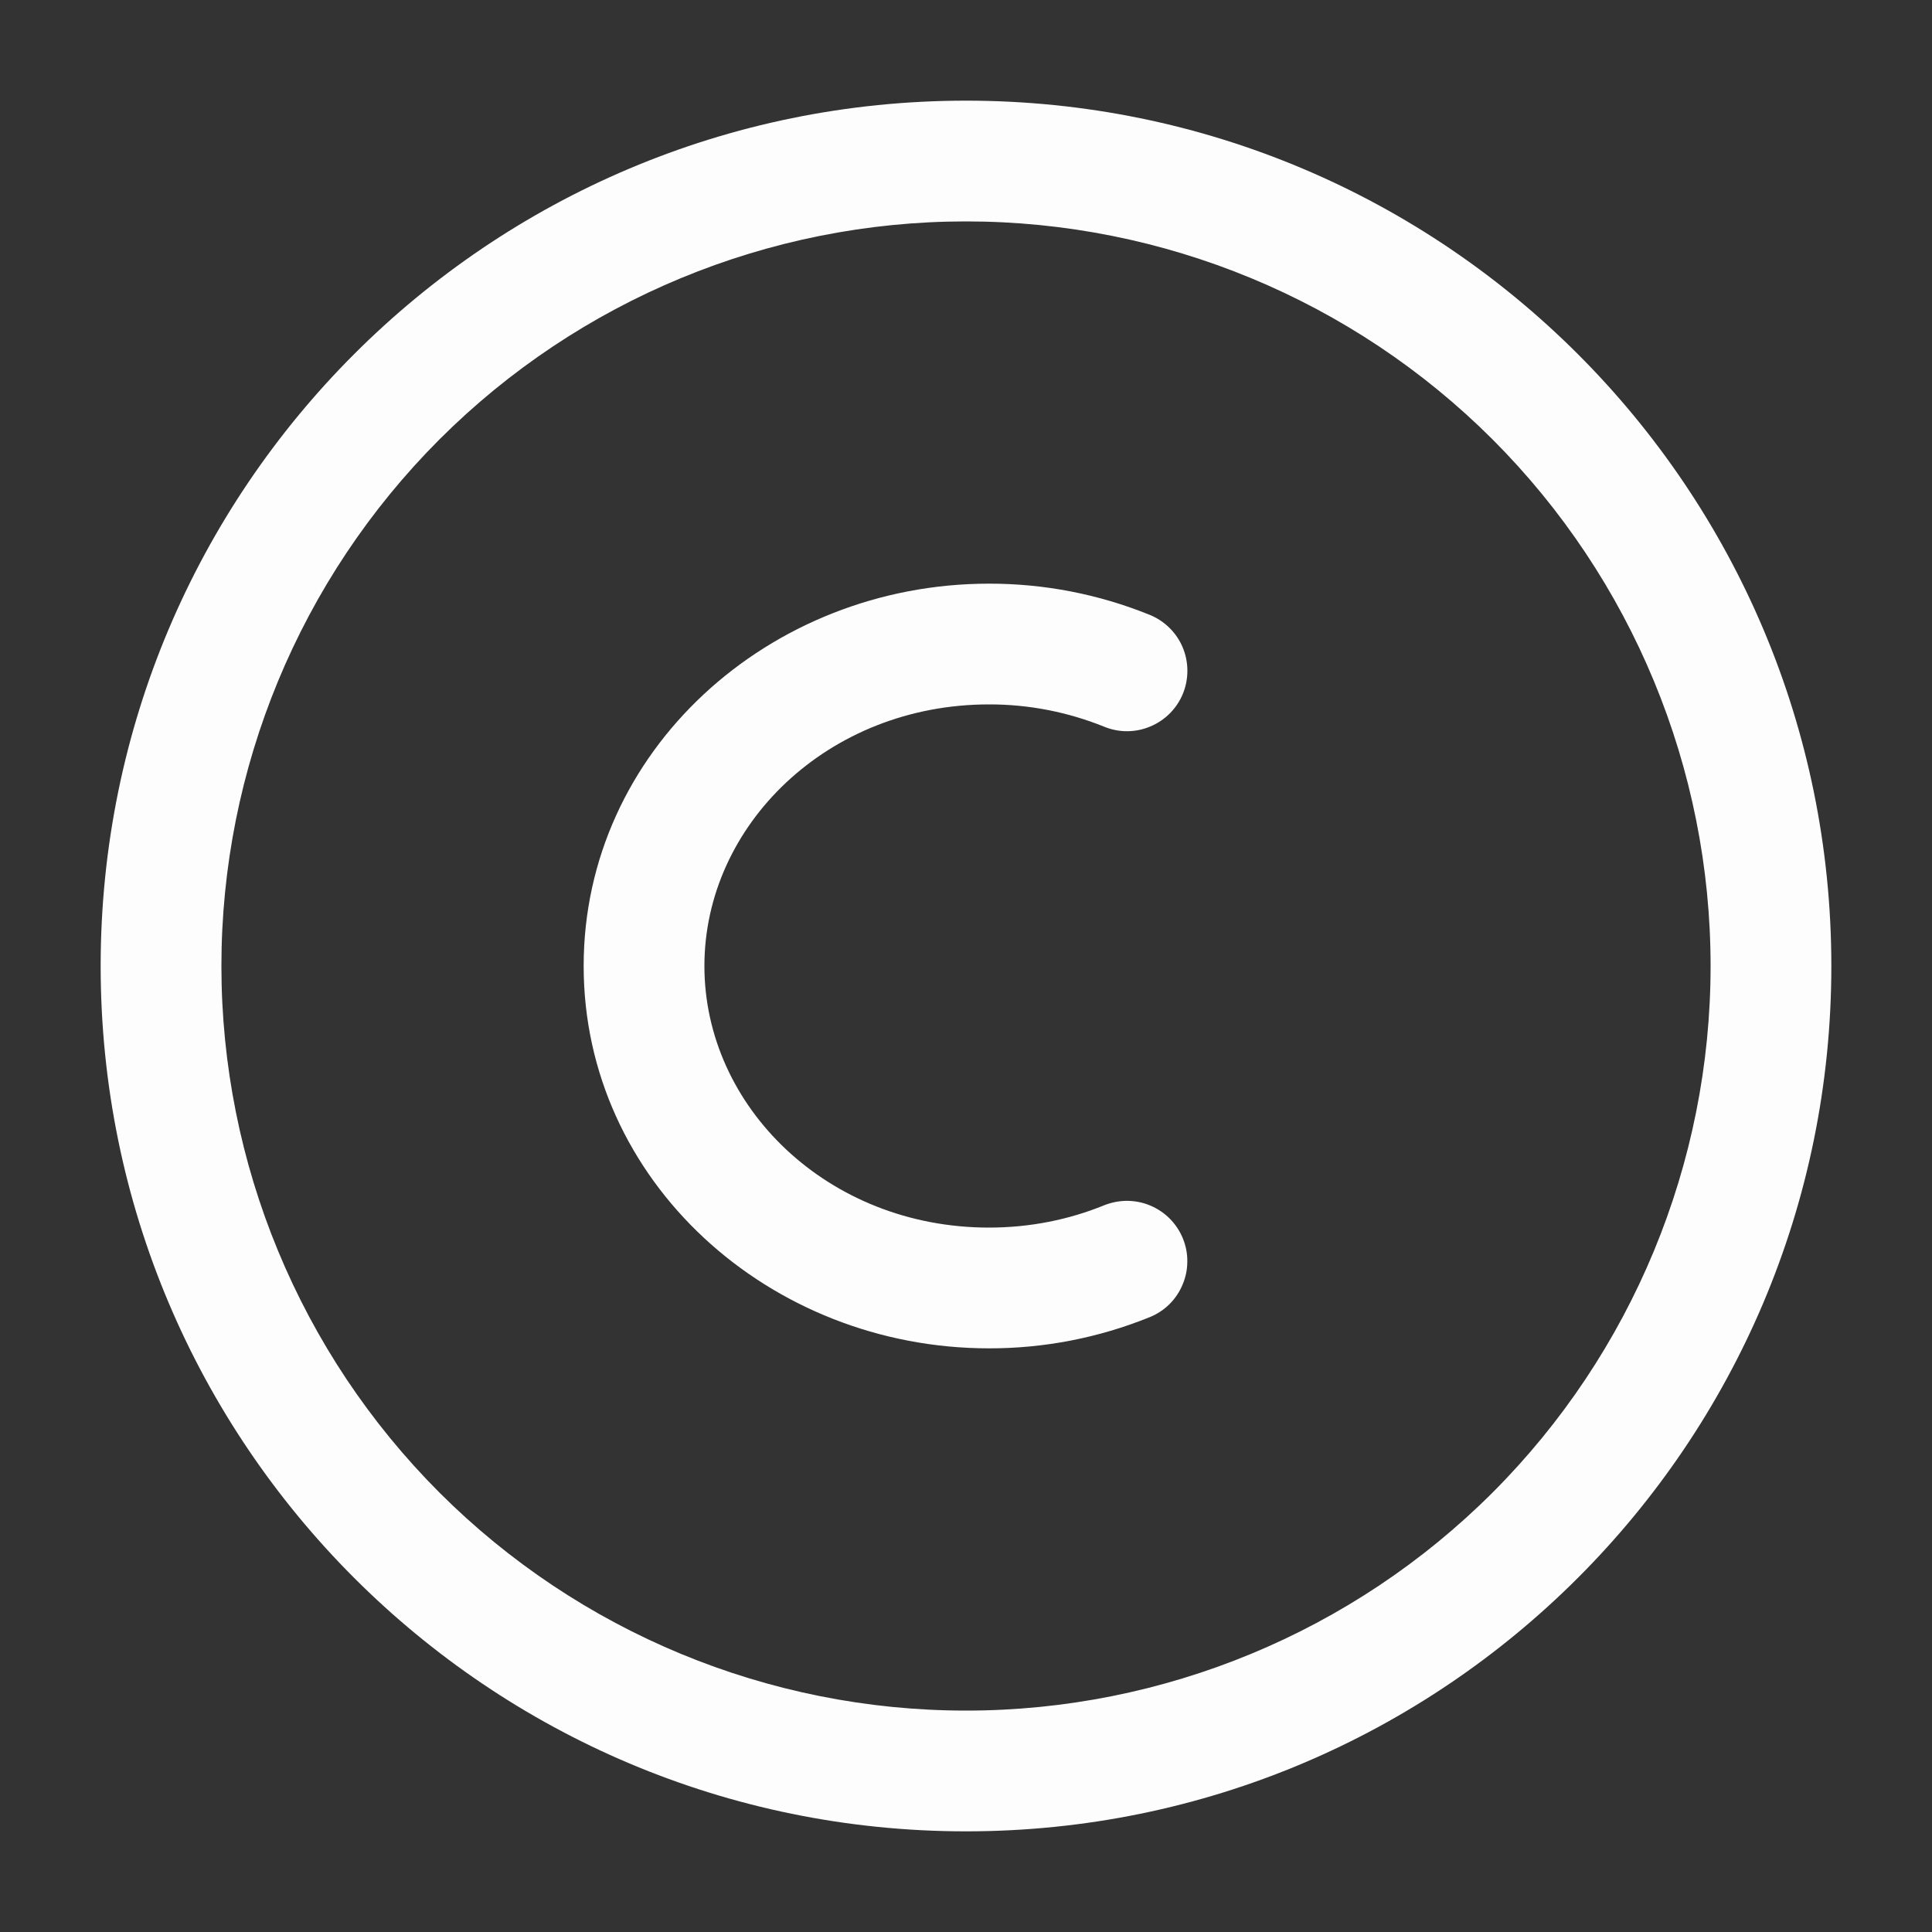
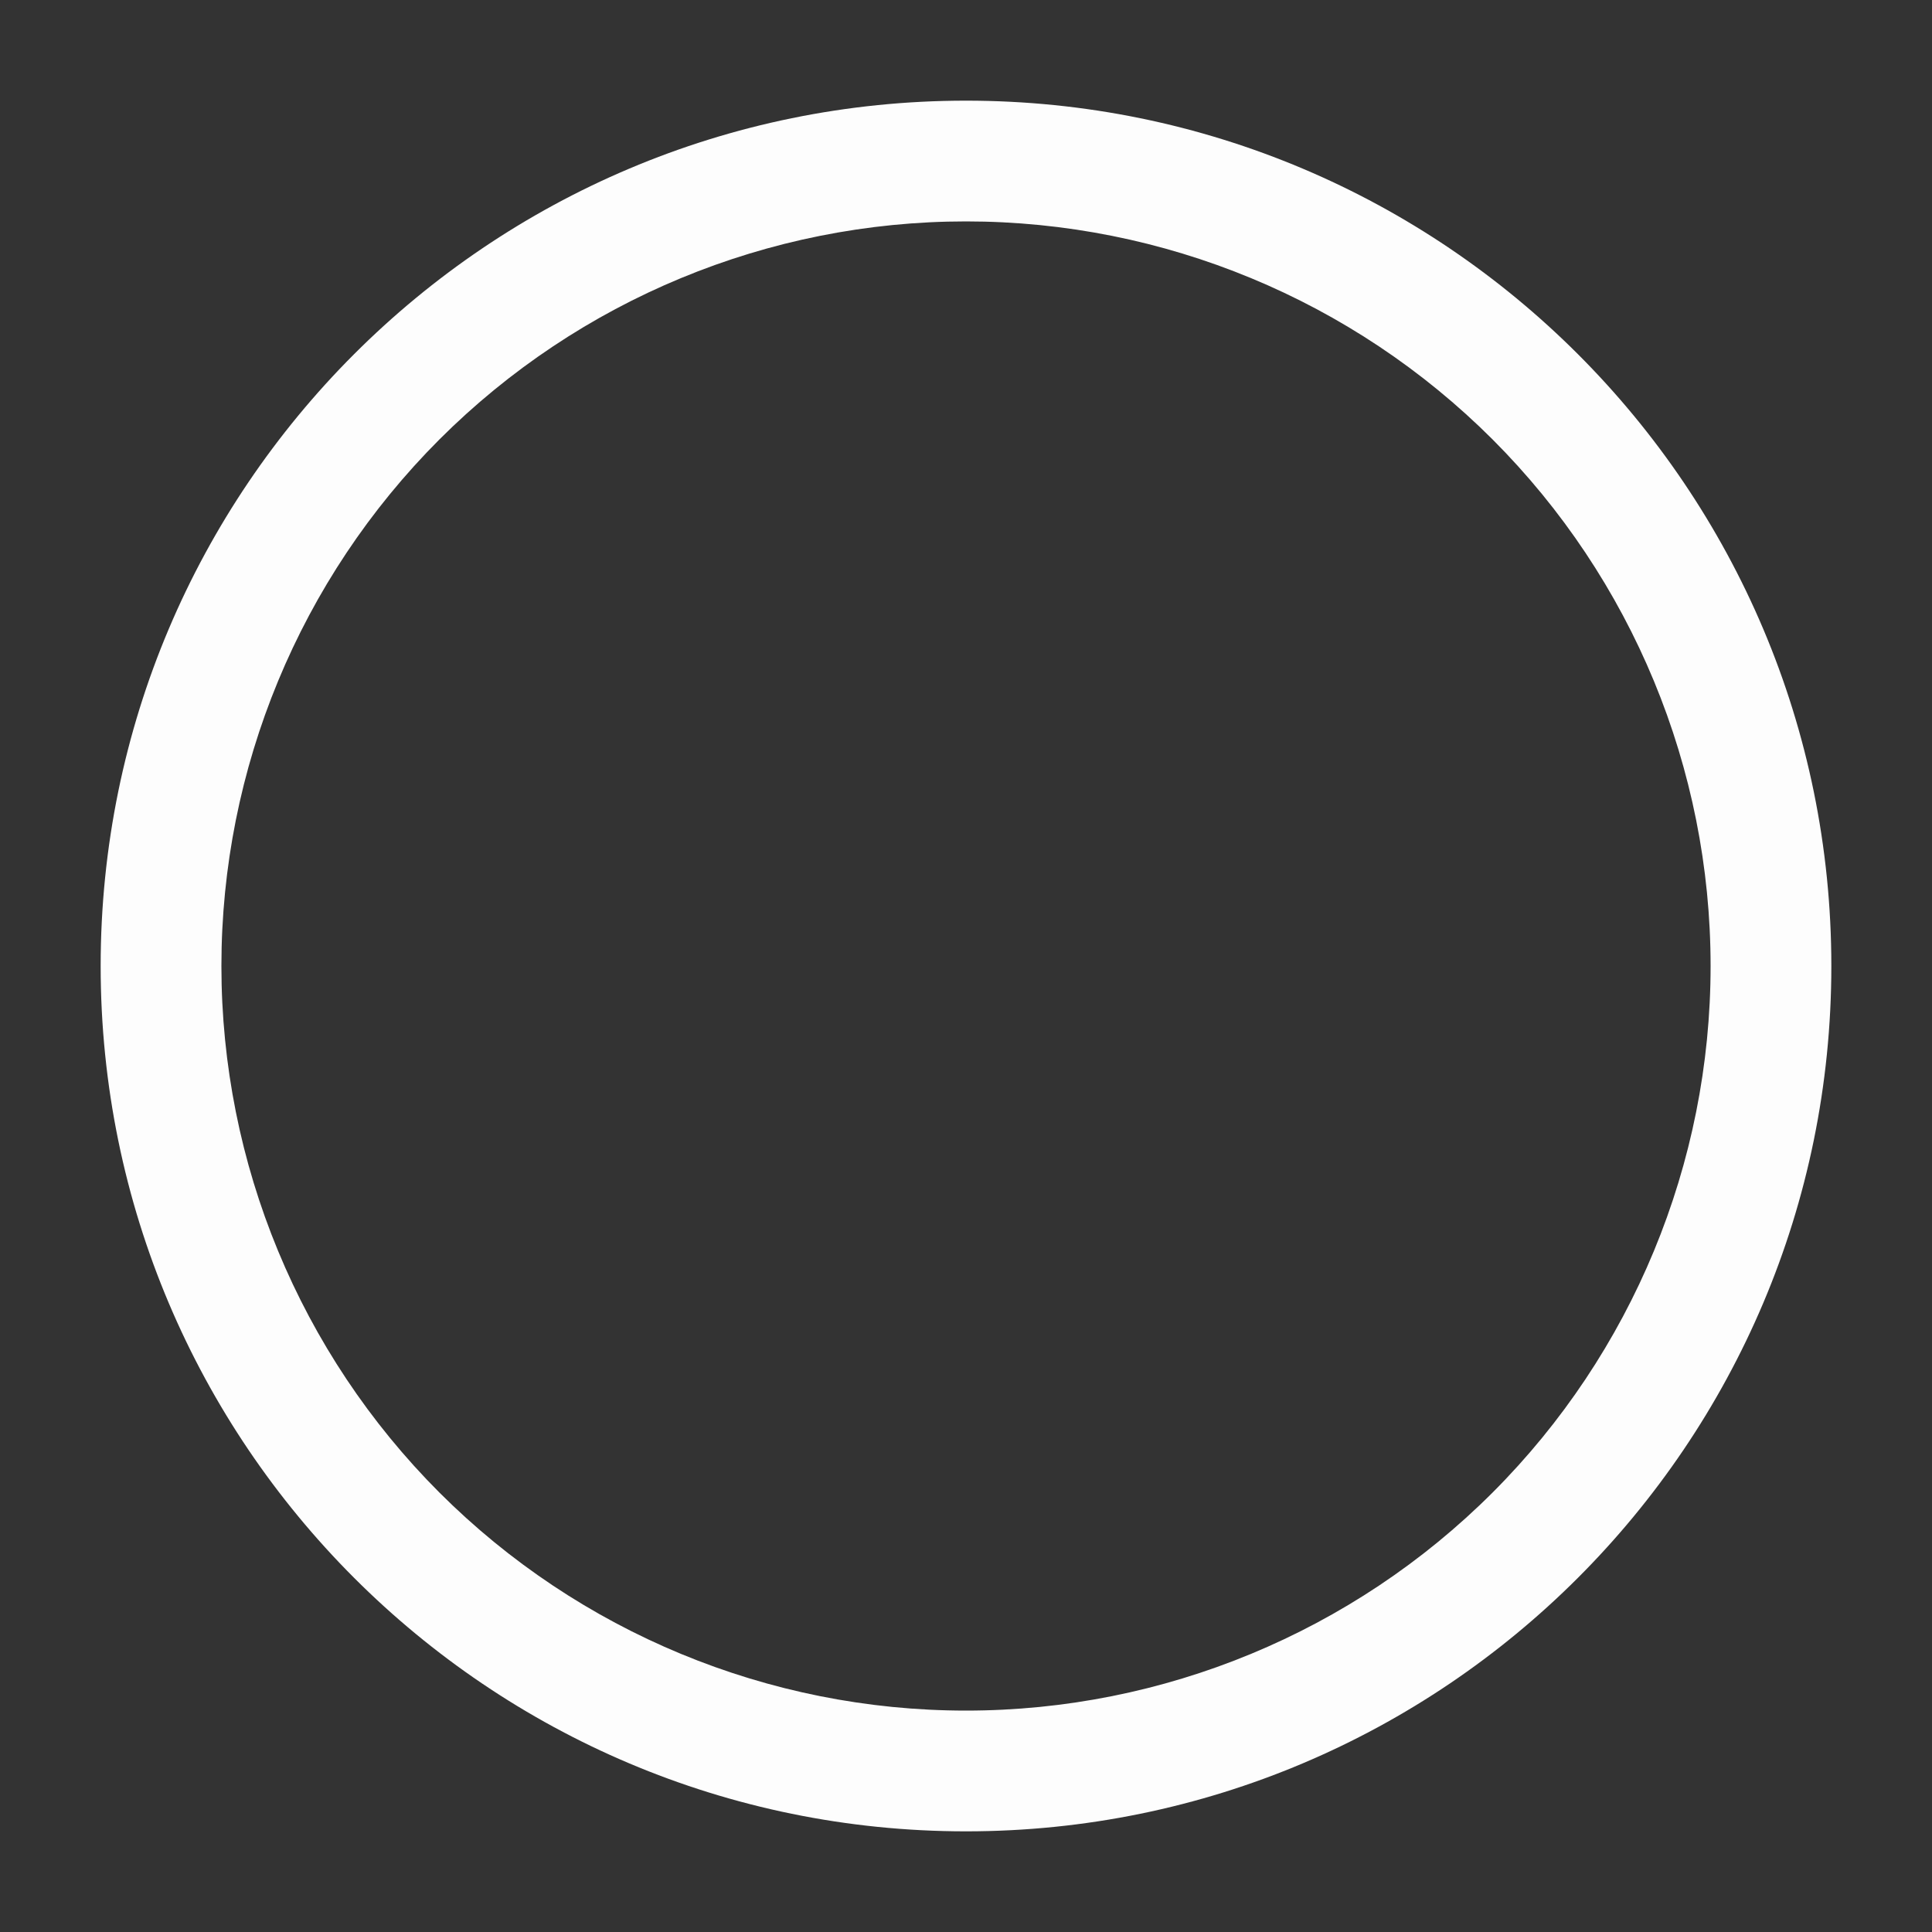
<svg xmlns="http://www.w3.org/2000/svg" width="20" height="20" viewBox="0 0 20 20" fill="none">
  <rect x="0" y="0" width="20" height="20" fill="#333333" stroke="none" />
  <path fill-rule="evenodd" clip-rule="evenodd" d="M1.042 10C1.042 5.053 5.053 1.042 10 1.042C14.947 1.042 18.958 5.053 18.958 10C18.958 14.947 14.947 18.958 10 18.958C5.053 18.958 1.042 14.947 1.042 10ZM10 2.292C7.956 2.292 5.995 3.104 4.549 4.549C3.104 5.995 2.292 7.956 2.292 10C2.292 12.044 3.104 14.005 4.549 15.451C5.995 16.896 7.956 17.708 10 17.708C12.044 17.708 14.005 16.896 15.451 15.451C16.896 14.005 17.708 12.044 17.708 10C17.708 7.956 16.896 5.995 15.451 4.549C14.005 3.104 12.044 2.292 10 2.292Z" fill="#FDFDFD" />
-   <path fill-rule="evenodd" clip-rule="evenodd" d="M10.238 7.292C8.569 7.292 7.292 8.544 7.292 10C7.292 11.456 8.569 12.708 10.238 12.708C10.664 12.708 11.068 12.625 11.43 12.477C11.506 12.447 11.587 12.431 11.669 12.431C11.752 12.432 11.833 12.448 11.908 12.48C11.984 12.512 12.053 12.558 12.111 12.617C12.168 12.675 12.214 12.744 12.245 12.82C12.276 12.896 12.292 12.977 12.291 13.059C12.291 13.142 12.274 13.223 12.242 13.298C12.211 13.374 12.164 13.443 12.106 13.501C12.048 13.558 11.979 13.604 11.902 13.635C11.374 13.849 10.809 13.959 10.238 13.958C7.962 13.958 6.042 12.226 6.042 10C6.042 7.774 7.962 6.042 10.238 6.042C10.809 6.041 11.374 6.151 11.902 6.365C12.056 6.428 12.179 6.549 12.243 6.701C12.307 6.854 12.308 7.026 12.246 7.18C12.183 7.334 12.062 7.456 11.909 7.52C11.757 7.585 11.584 7.586 11.431 7.523C11.052 7.37 10.647 7.291 10.238 7.292Z" fill="#FDFDFD" />
</svg>